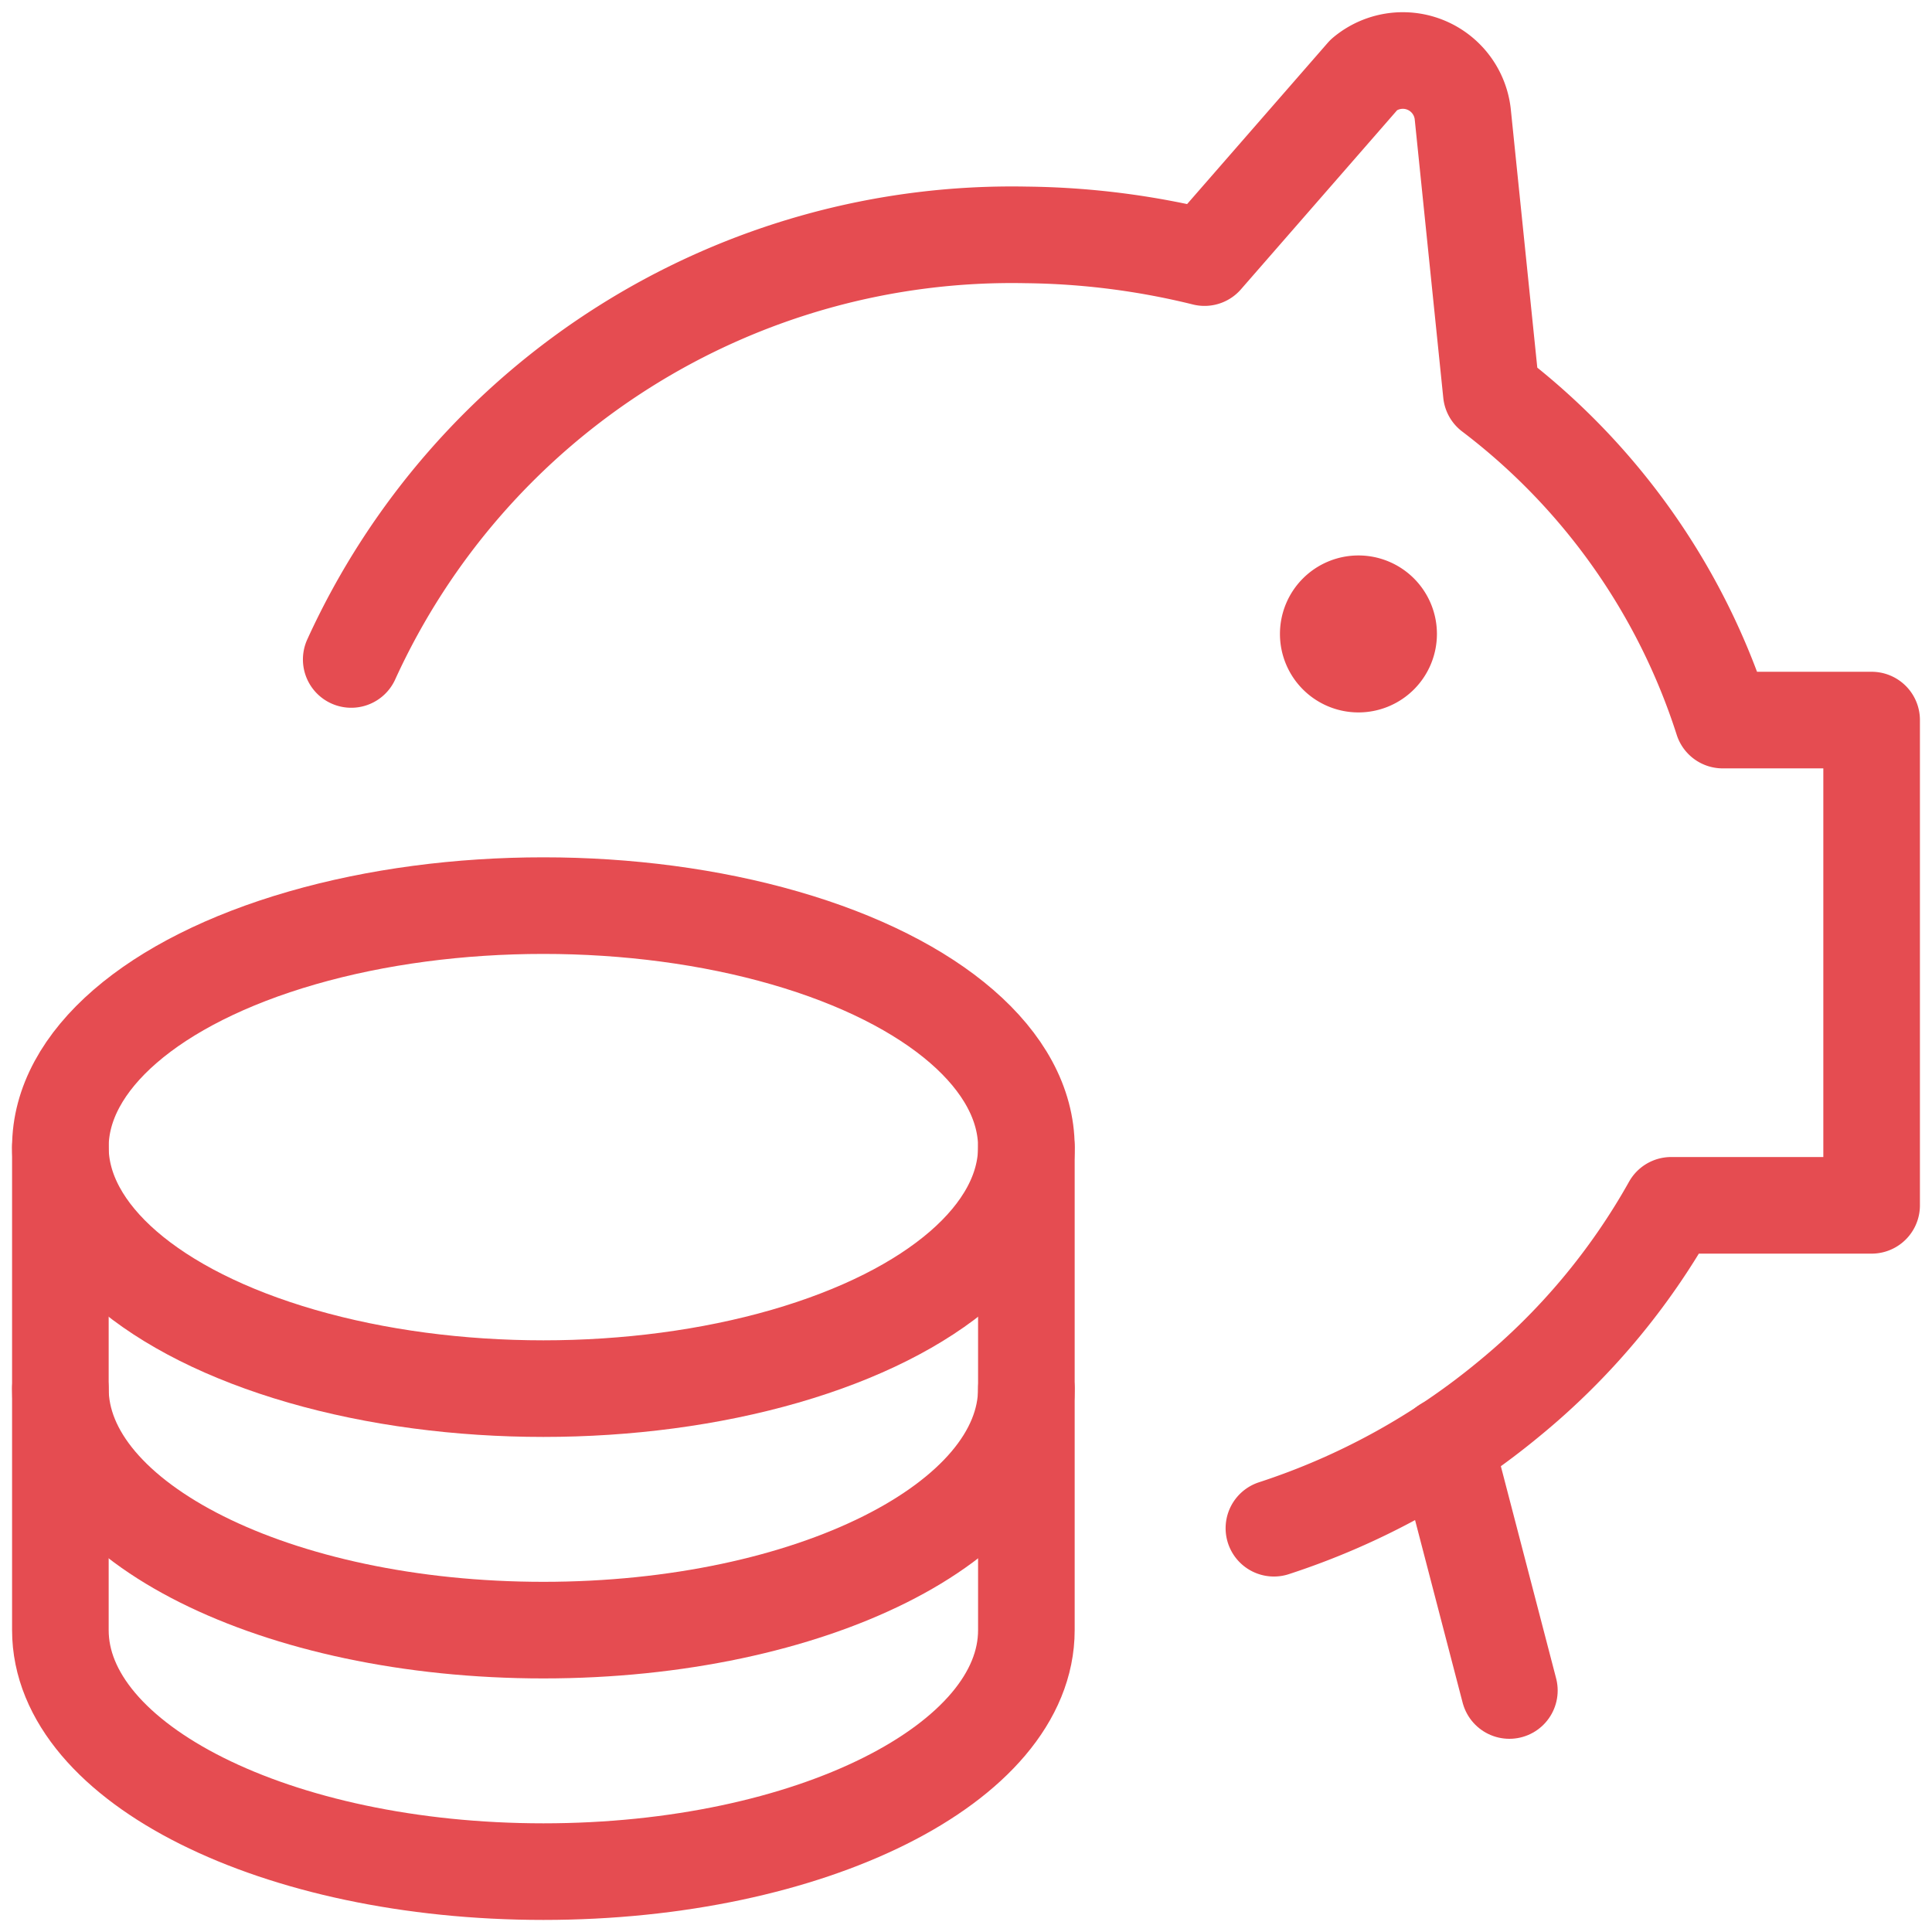
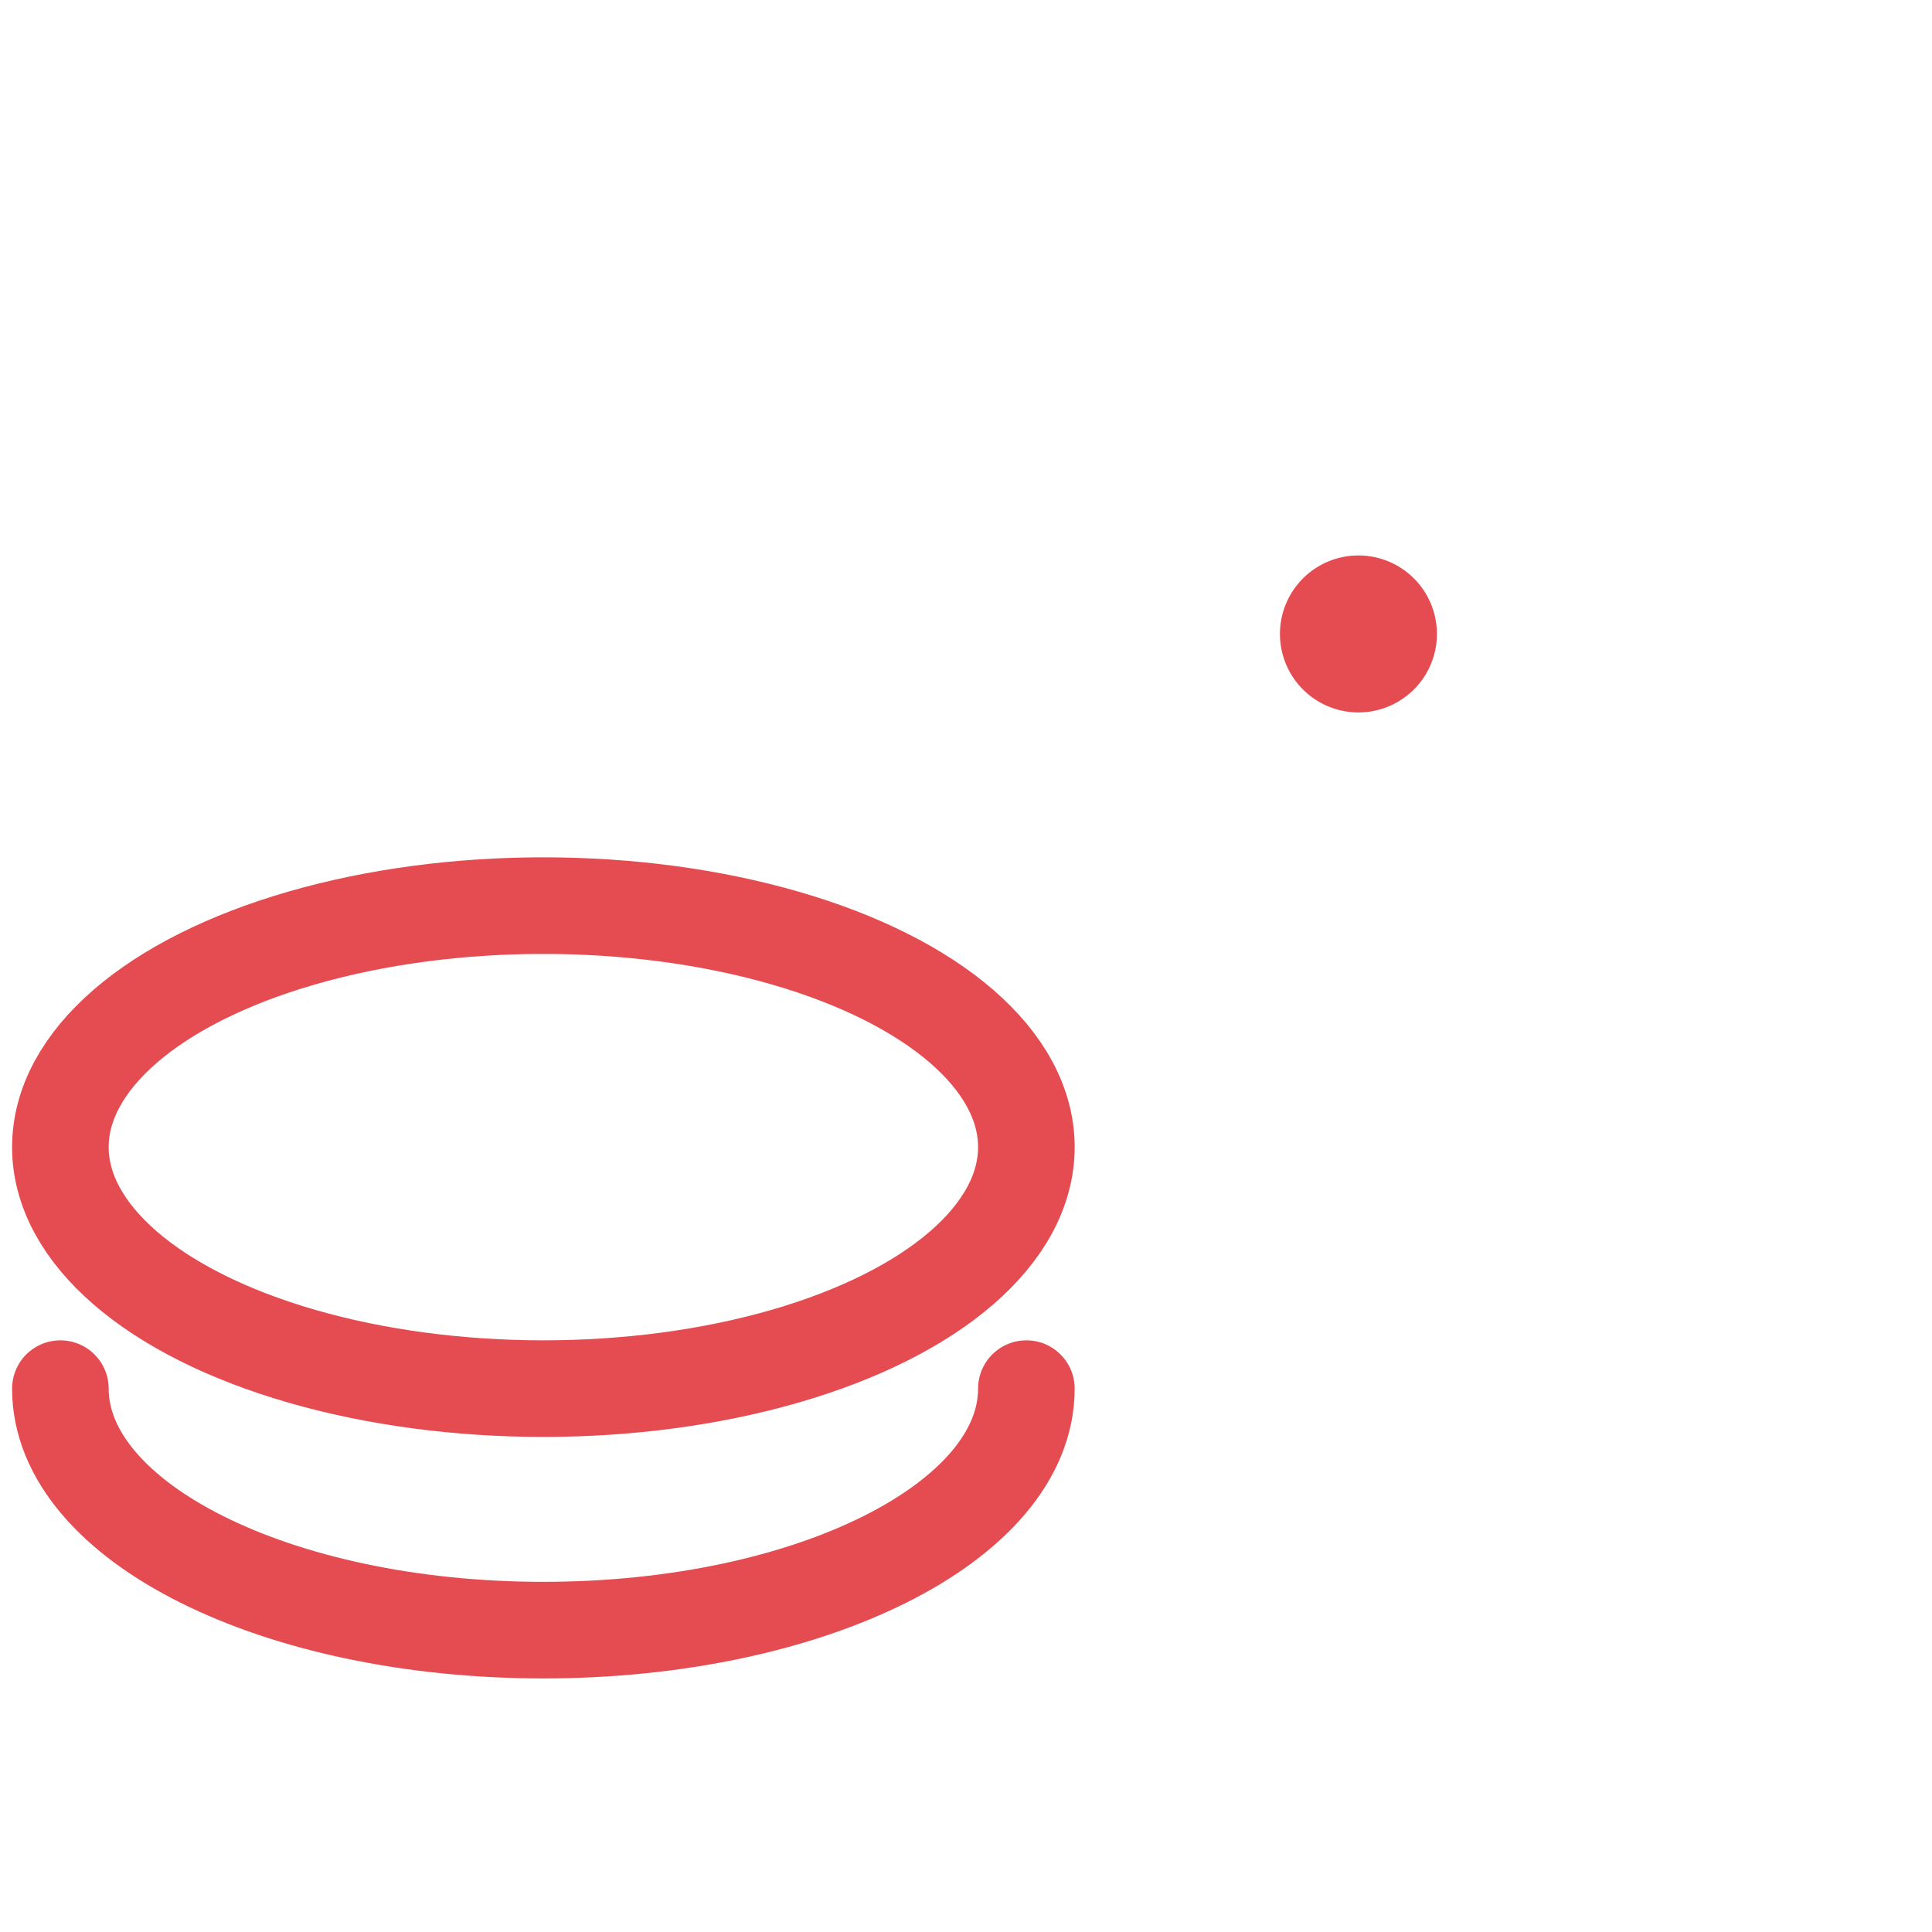
<svg xmlns="http://www.w3.org/2000/svg" viewBox="0 0 24 24">
  <defs>
    <style>.a{stroke-width:1.2;stroke:#E54C51;;fill:none;;stroke-linecap:round;stroke-linejoin:round;;}</style>
  </defs>
-   <path class="a" d="M4.363,8.192A9.019,9.019,0,0,1,12.75,2.918a9.628,9.628,0,0,1,2.213.282L16.946.926a.749.749,0,0,1,1.224.485l.356,3.471A8.261,8.261,0,0,1,21.4,8.945H23.25v6.028H20.76a8.433,8.433,0,0,1-2.01,2.4,8.91,8.91,0,0,1-2.925,1.611" />
  <ellipse class="a" cx="6.75" cy="14.25" rx="6" ry="3" />
-   <path class="a" d="M12.75,14.25v6c0,1.657-2.686,3-6,3s-6-1.343-6-3v-6" />
  <path class="a" d="M.75,17.25c0,1.657,2.686,3,6,3s6-1.343,6-3" />
  <path class="a" d="M16.875,7.5a.375.375,0,1,0,.375.375.375.375,0,0,0-.375-.375" />
-   <line class="a" x1="17.957" y1="17.956" x2="18.75" y2="21" />
</svg>